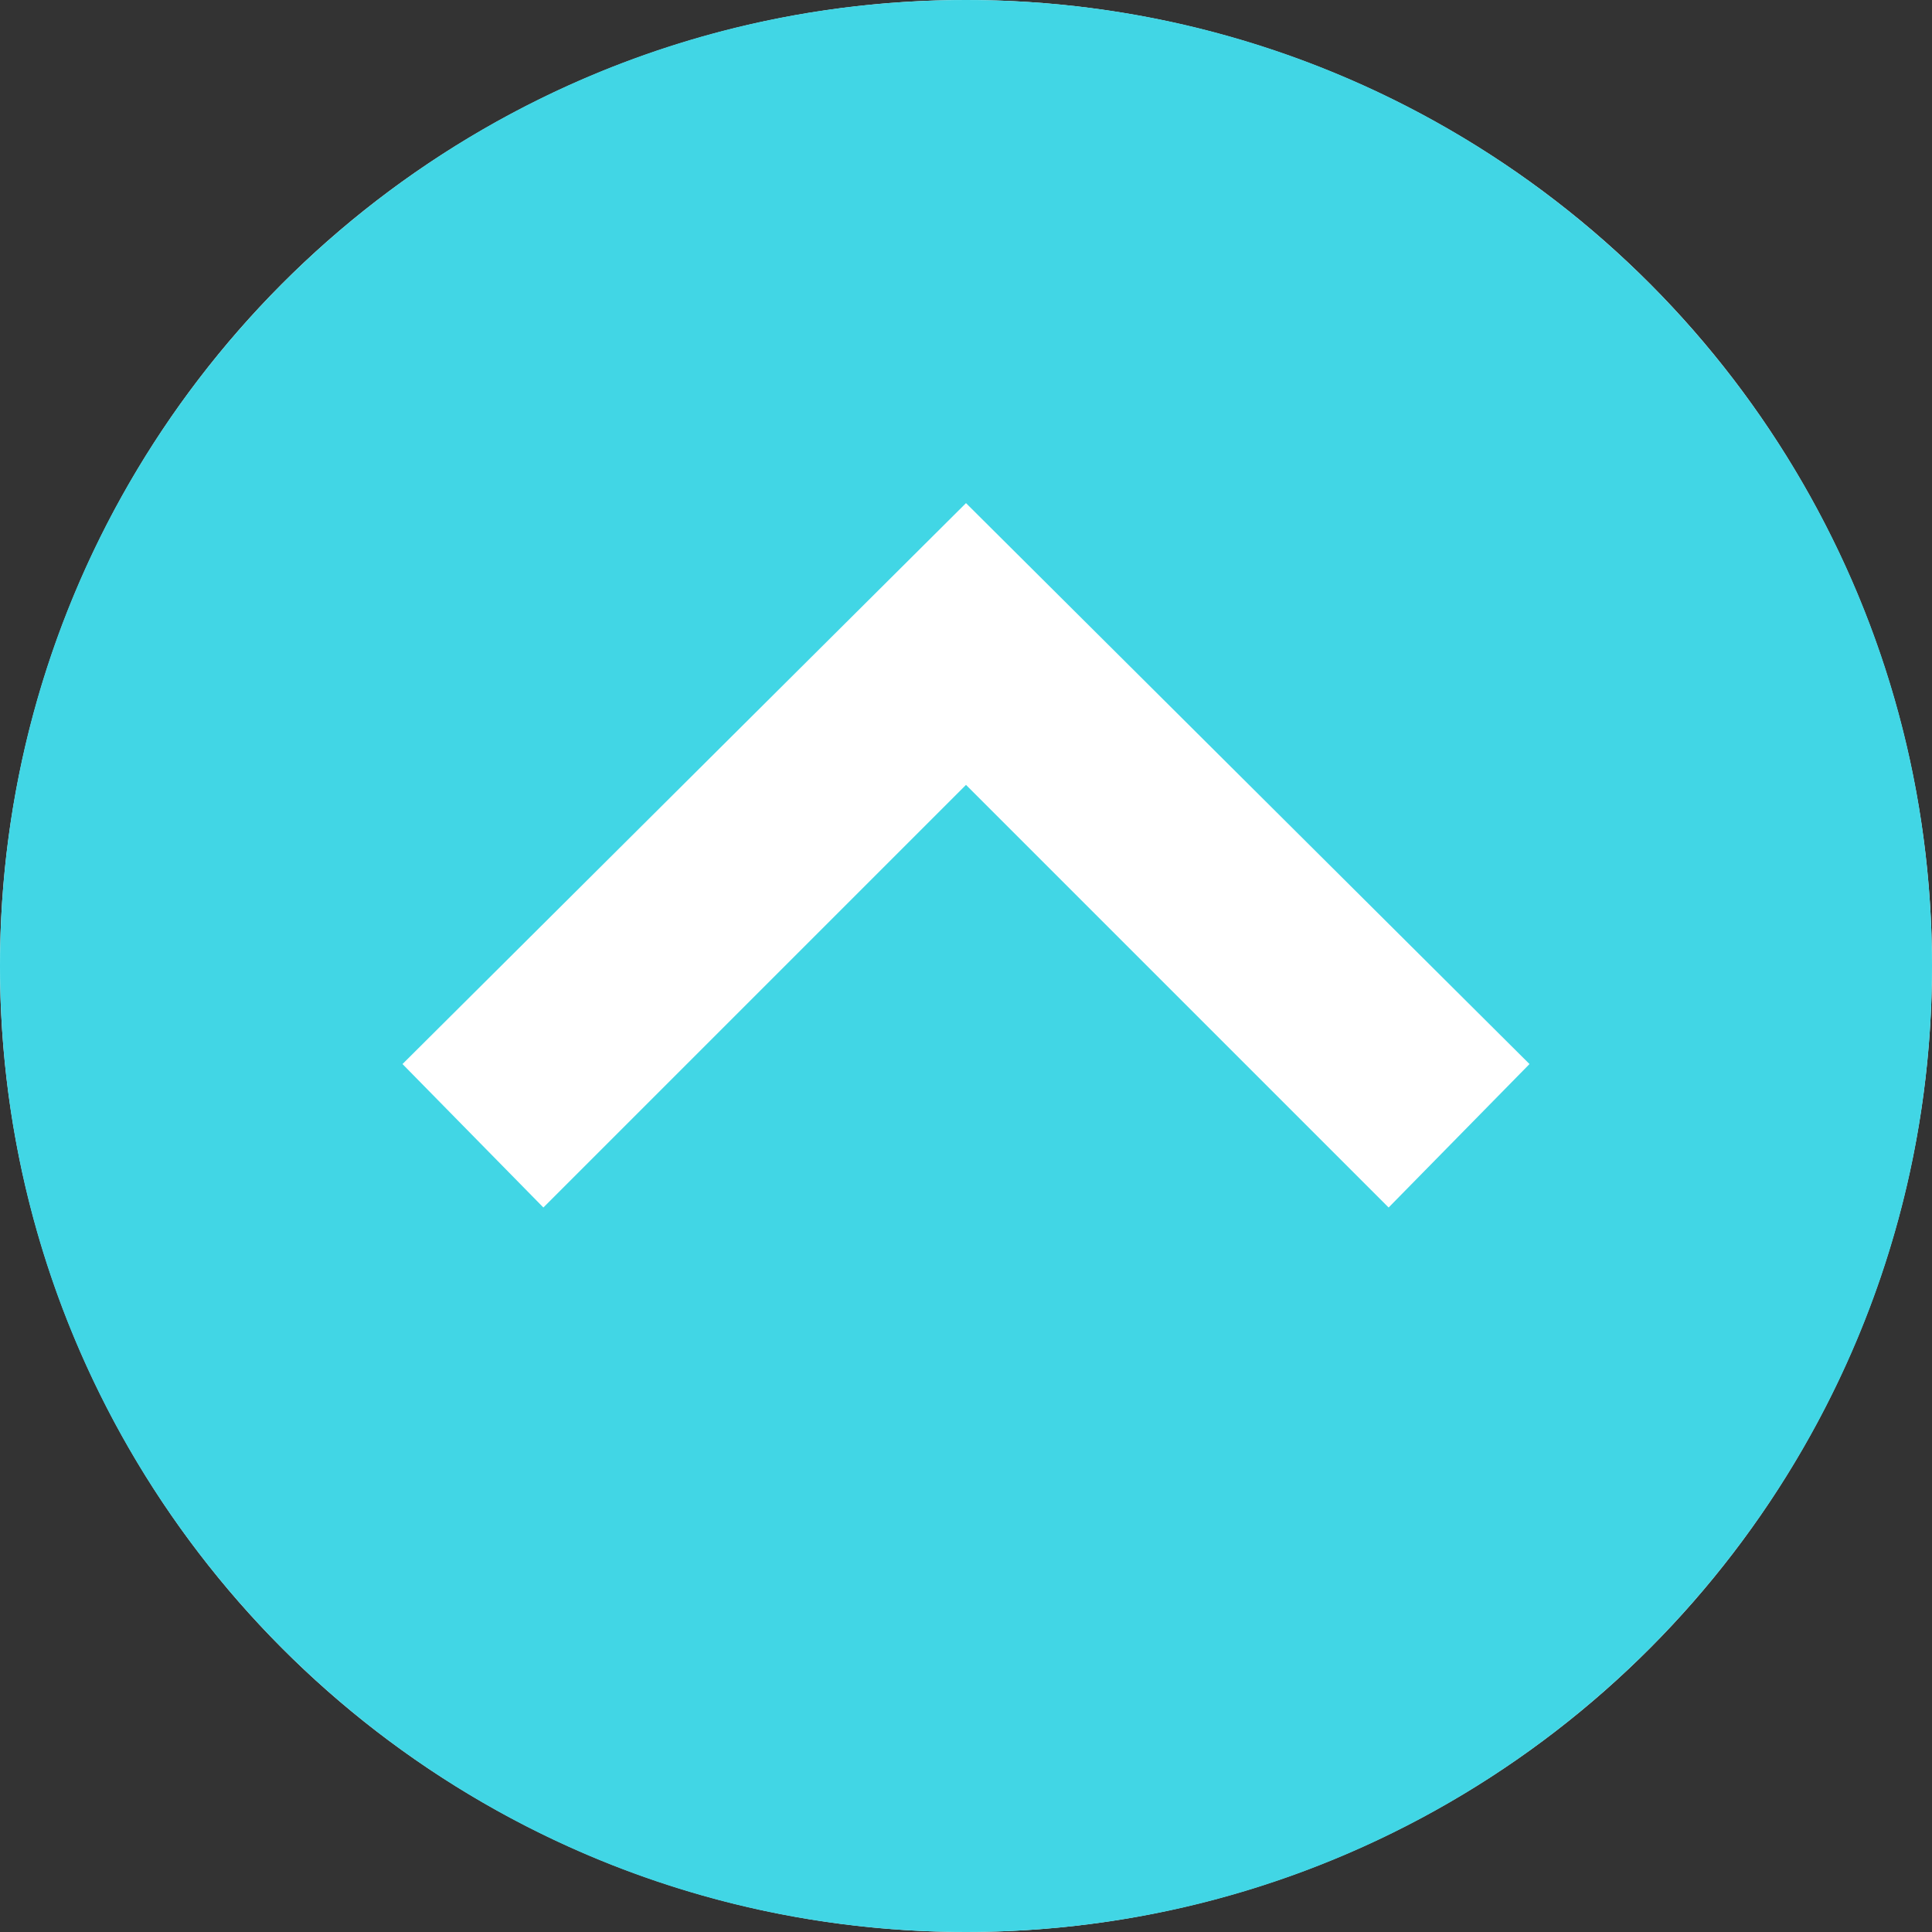
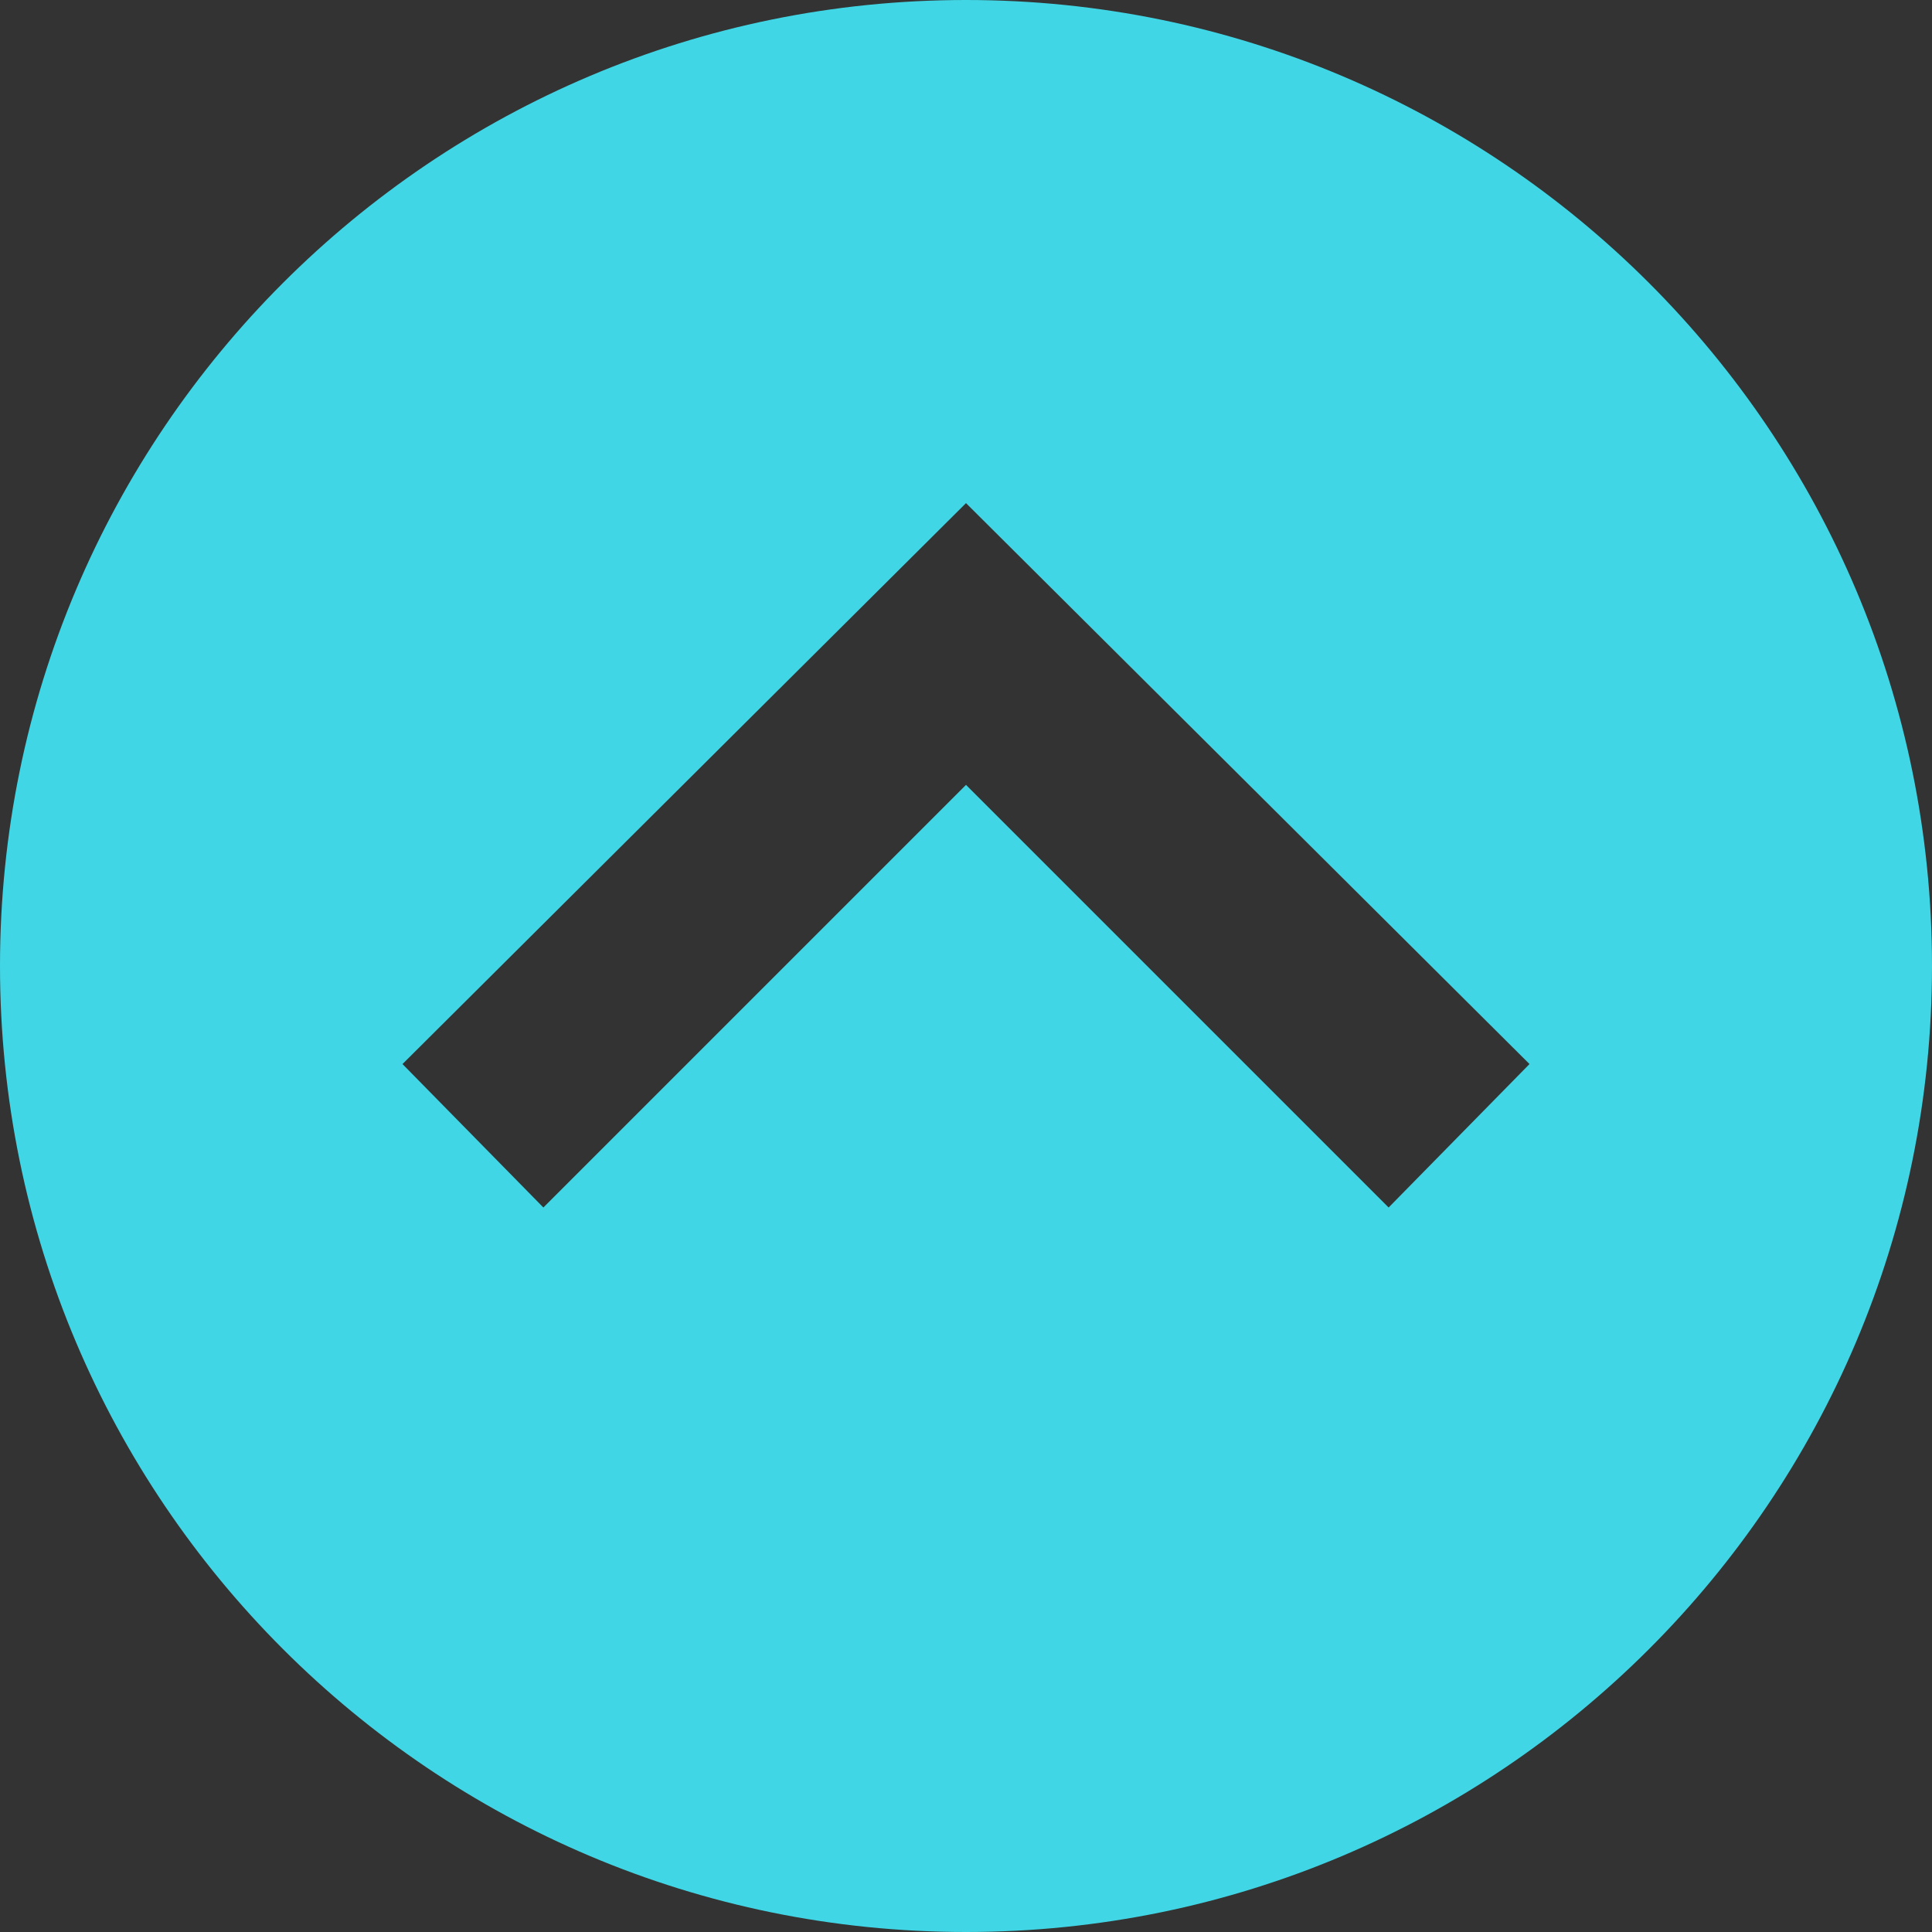
<svg xmlns="http://www.w3.org/2000/svg" version="1.1" id="btn-pageup" width="60" height="60" viewBox="0 0 60 60" style="overflow:visible;enable-background:new 0 0 60 60;" xml:space="preserve">
  <rect x="0" y="0" width="60" height="60" fill="#333333" stroke="none" />
  <g>
-     <circle style="fill:#FFFFFF;" cx="30" cy="30" r="30" />
    <path style="fill:#41D6E5;" d="M0,30c0,16.568,13.433,30,30,30c16.566,0,30-13.432,30-30C60,13.434,46.566,0,30,0C13.433,0,0,13.434,0,30z    M47.5,33.045L43.125,37.5L30,24.375L16.875,37.5L12.5,33.045L30,15.625L47.5,33.045z" />
  </g>
</svg>